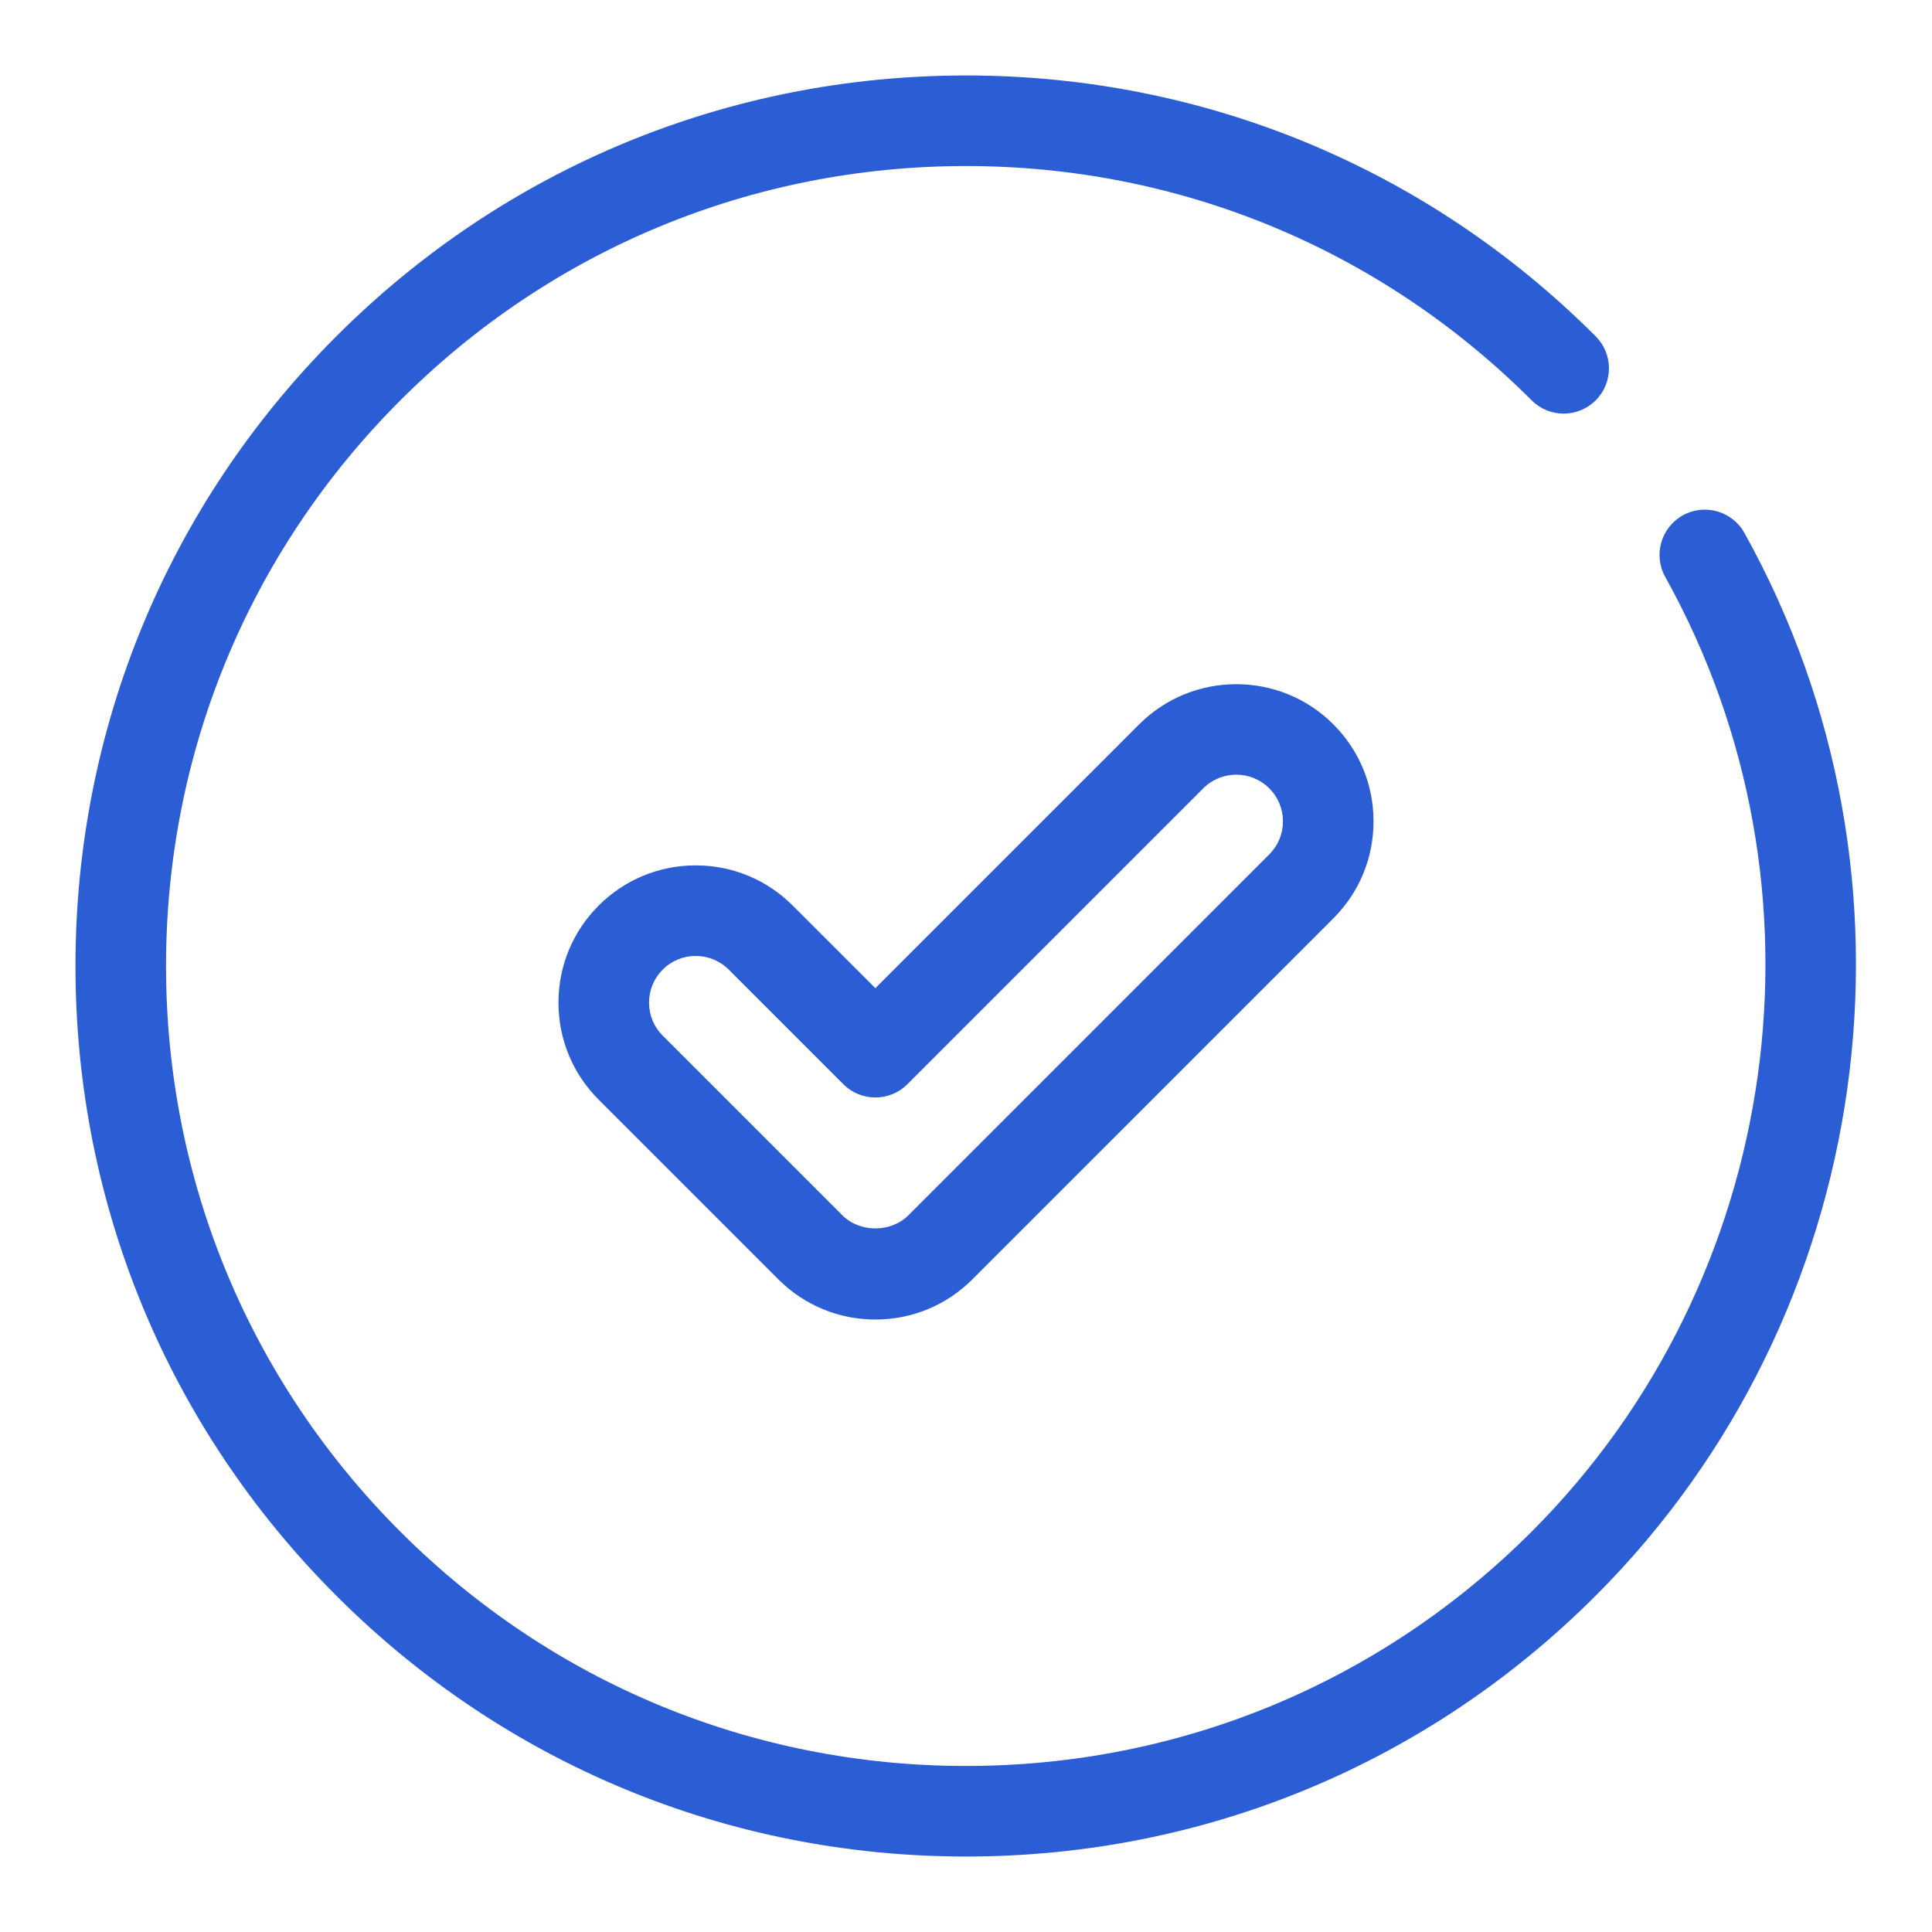
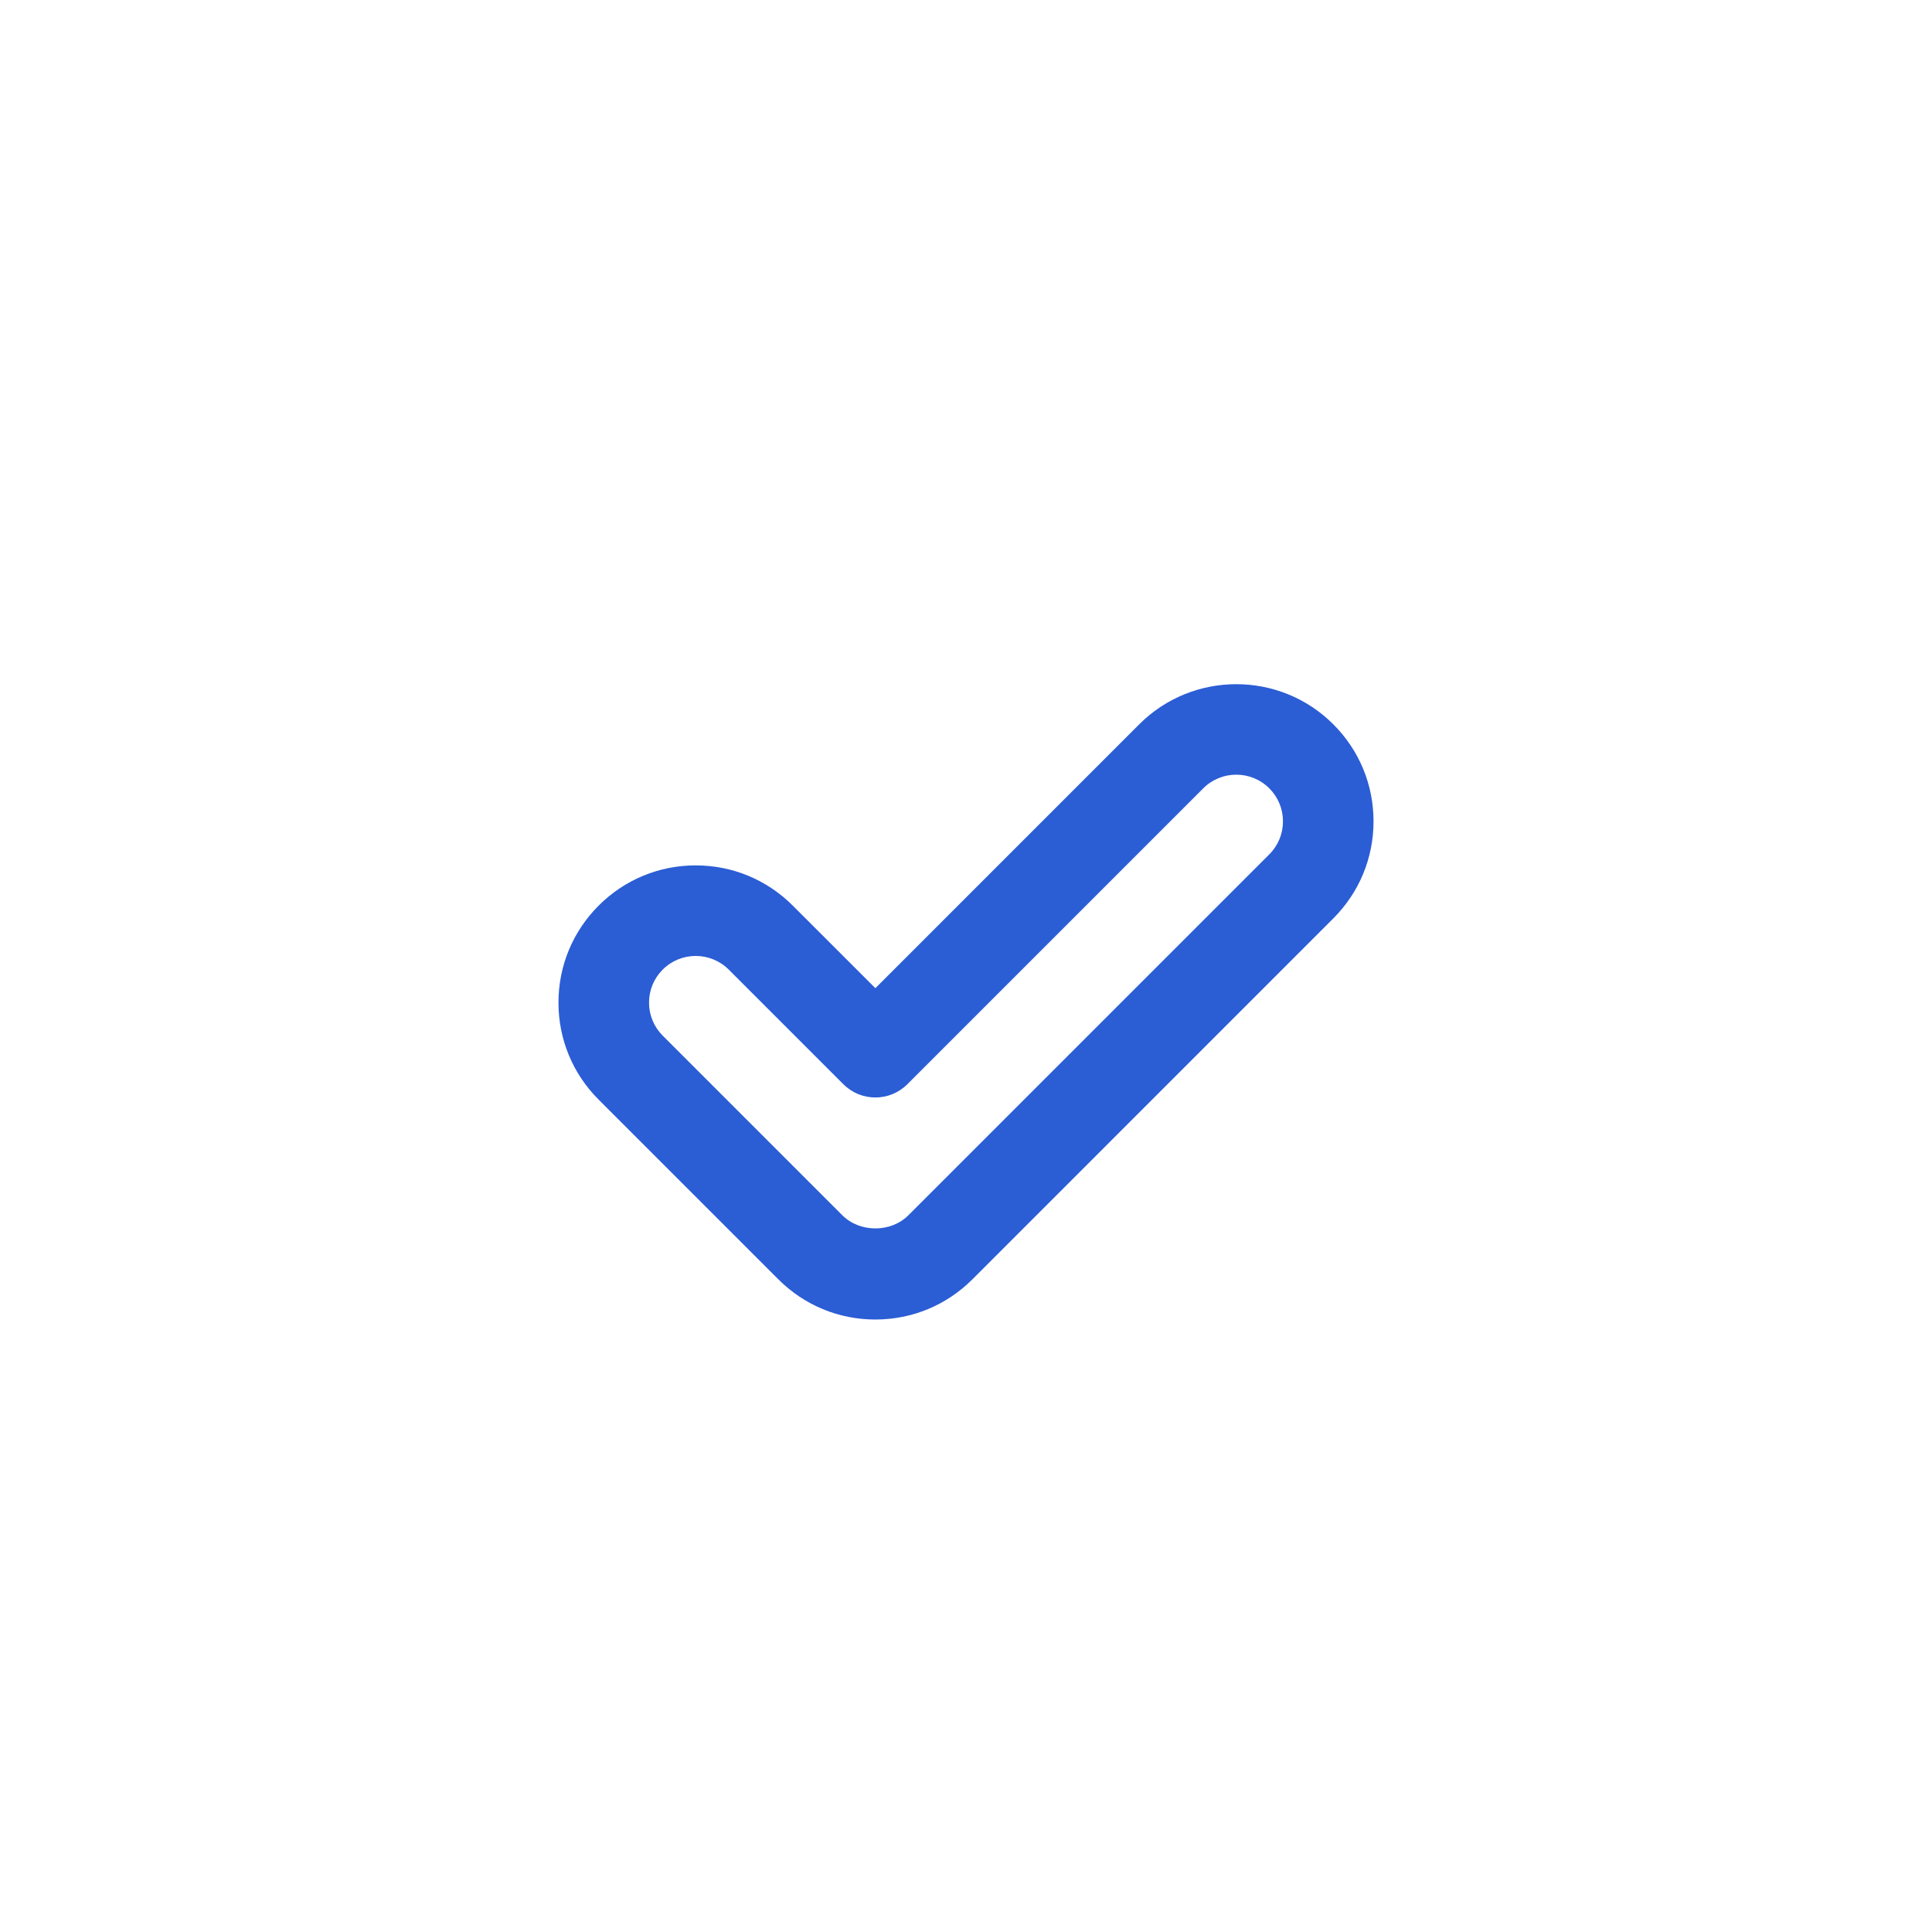
<svg xmlns="http://www.w3.org/2000/svg" viewBox="0 0 64 64">
  <style>.cls-1{fill:#24242D;}</style>
-   <path fill="#2b5dd5" fill-opacity="1.000" d="M32 61.5c-7.88 0-15.288-3.068-20.859-8.641C5.568 47.288 2.5 39.88 2.5 32s3.068-15.288 8.641-20.859C16.712 5.568 24.12 2.5 32 2.5s15.288 3.068 20.859 8.641c.586.586.586 1.536 0 2.121-.586.586-1.535.586-2.121 0C45.733 8.256 39.078 5.5 32 5.5s-13.733 2.756-18.738 7.762S5.5 24.922 5.5 32s2.756 13.733 7.762 18.738S24.922 58.5 32 58.5s13.733-2.757 18.738-7.762c8.334-8.335 10.154-21.339 4.426-31.625-.403-.724-.144-1.637.581-2.041.722-.402 1.637-.144 2.04.581 6.378 11.451 4.353 25.928-4.926 35.206C47.288 58.432 39.88 61.5 32 61.5z" />
  <path fill="#2b5dd5" fill-opacity="1.000" d="M28.998 43.711c-1.214 0-2.356-.473-3.215-1.332l-5.951-5.951c-.859-.858-1.332-2-1.332-3.215s.473-2.356 1.332-3.215c.858-.858 2-1.331 3.214-1.331 1.215 0 2.356.473 3.215 1.332l2.737 2.736 8.74-8.741c1.774-1.773 4.659-1.772 6.43 0C45.027 24.852 45.5 25.994 45.5 27.208s-.473 2.356-1.332 3.215L32.213 42.379c-.859.859-2.001 1.332-3.215 1.332zm-5.952-12.044c-.396 0-.792.151-1.093.452-.292.292-.453.681-.453 1.094s.161.802.453 1.094l5.951 5.951c.58.579 1.606.581 2.187 0L42.047 28.302c.292-.292.453-.681.453-1.094s-.161-.801-.453-1.093c-.604-.604-1.584-.604-2.188 0l-9.801 9.801c-.586.586-1.535.586-2.121 0l-3.797-3.797c-.302-.301-.698-.452-1.094-.452z" />
</svg>